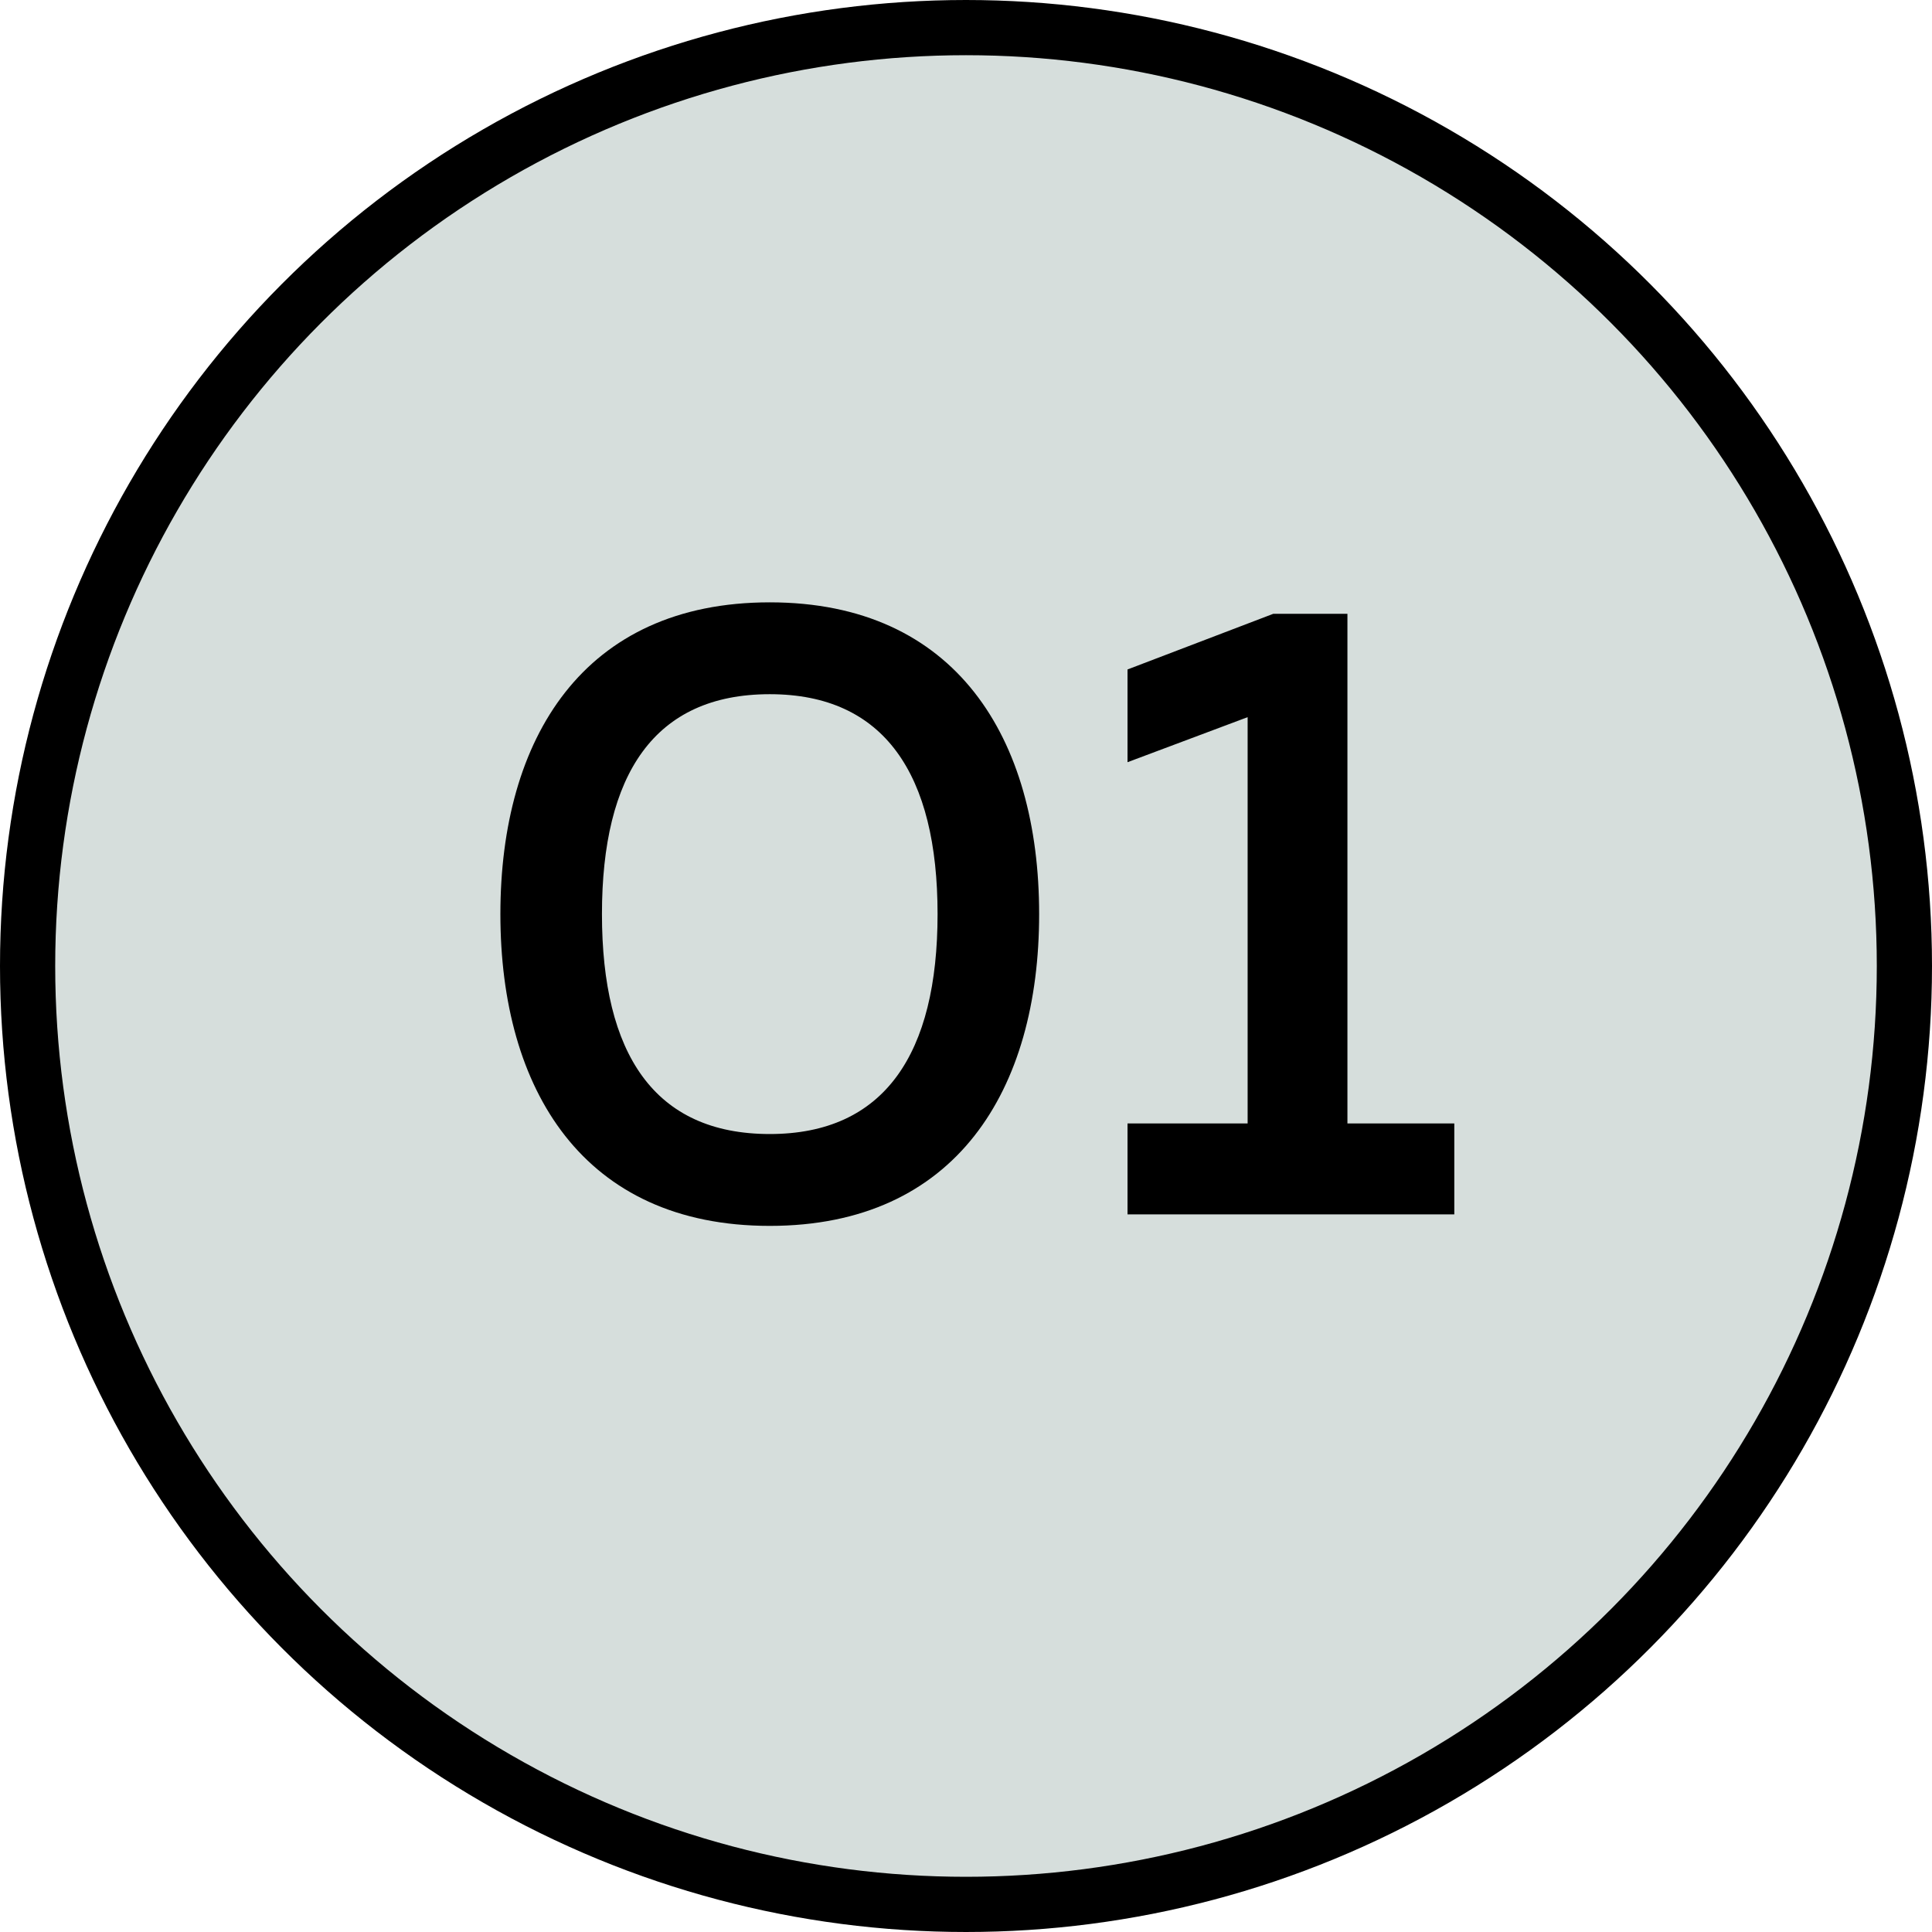
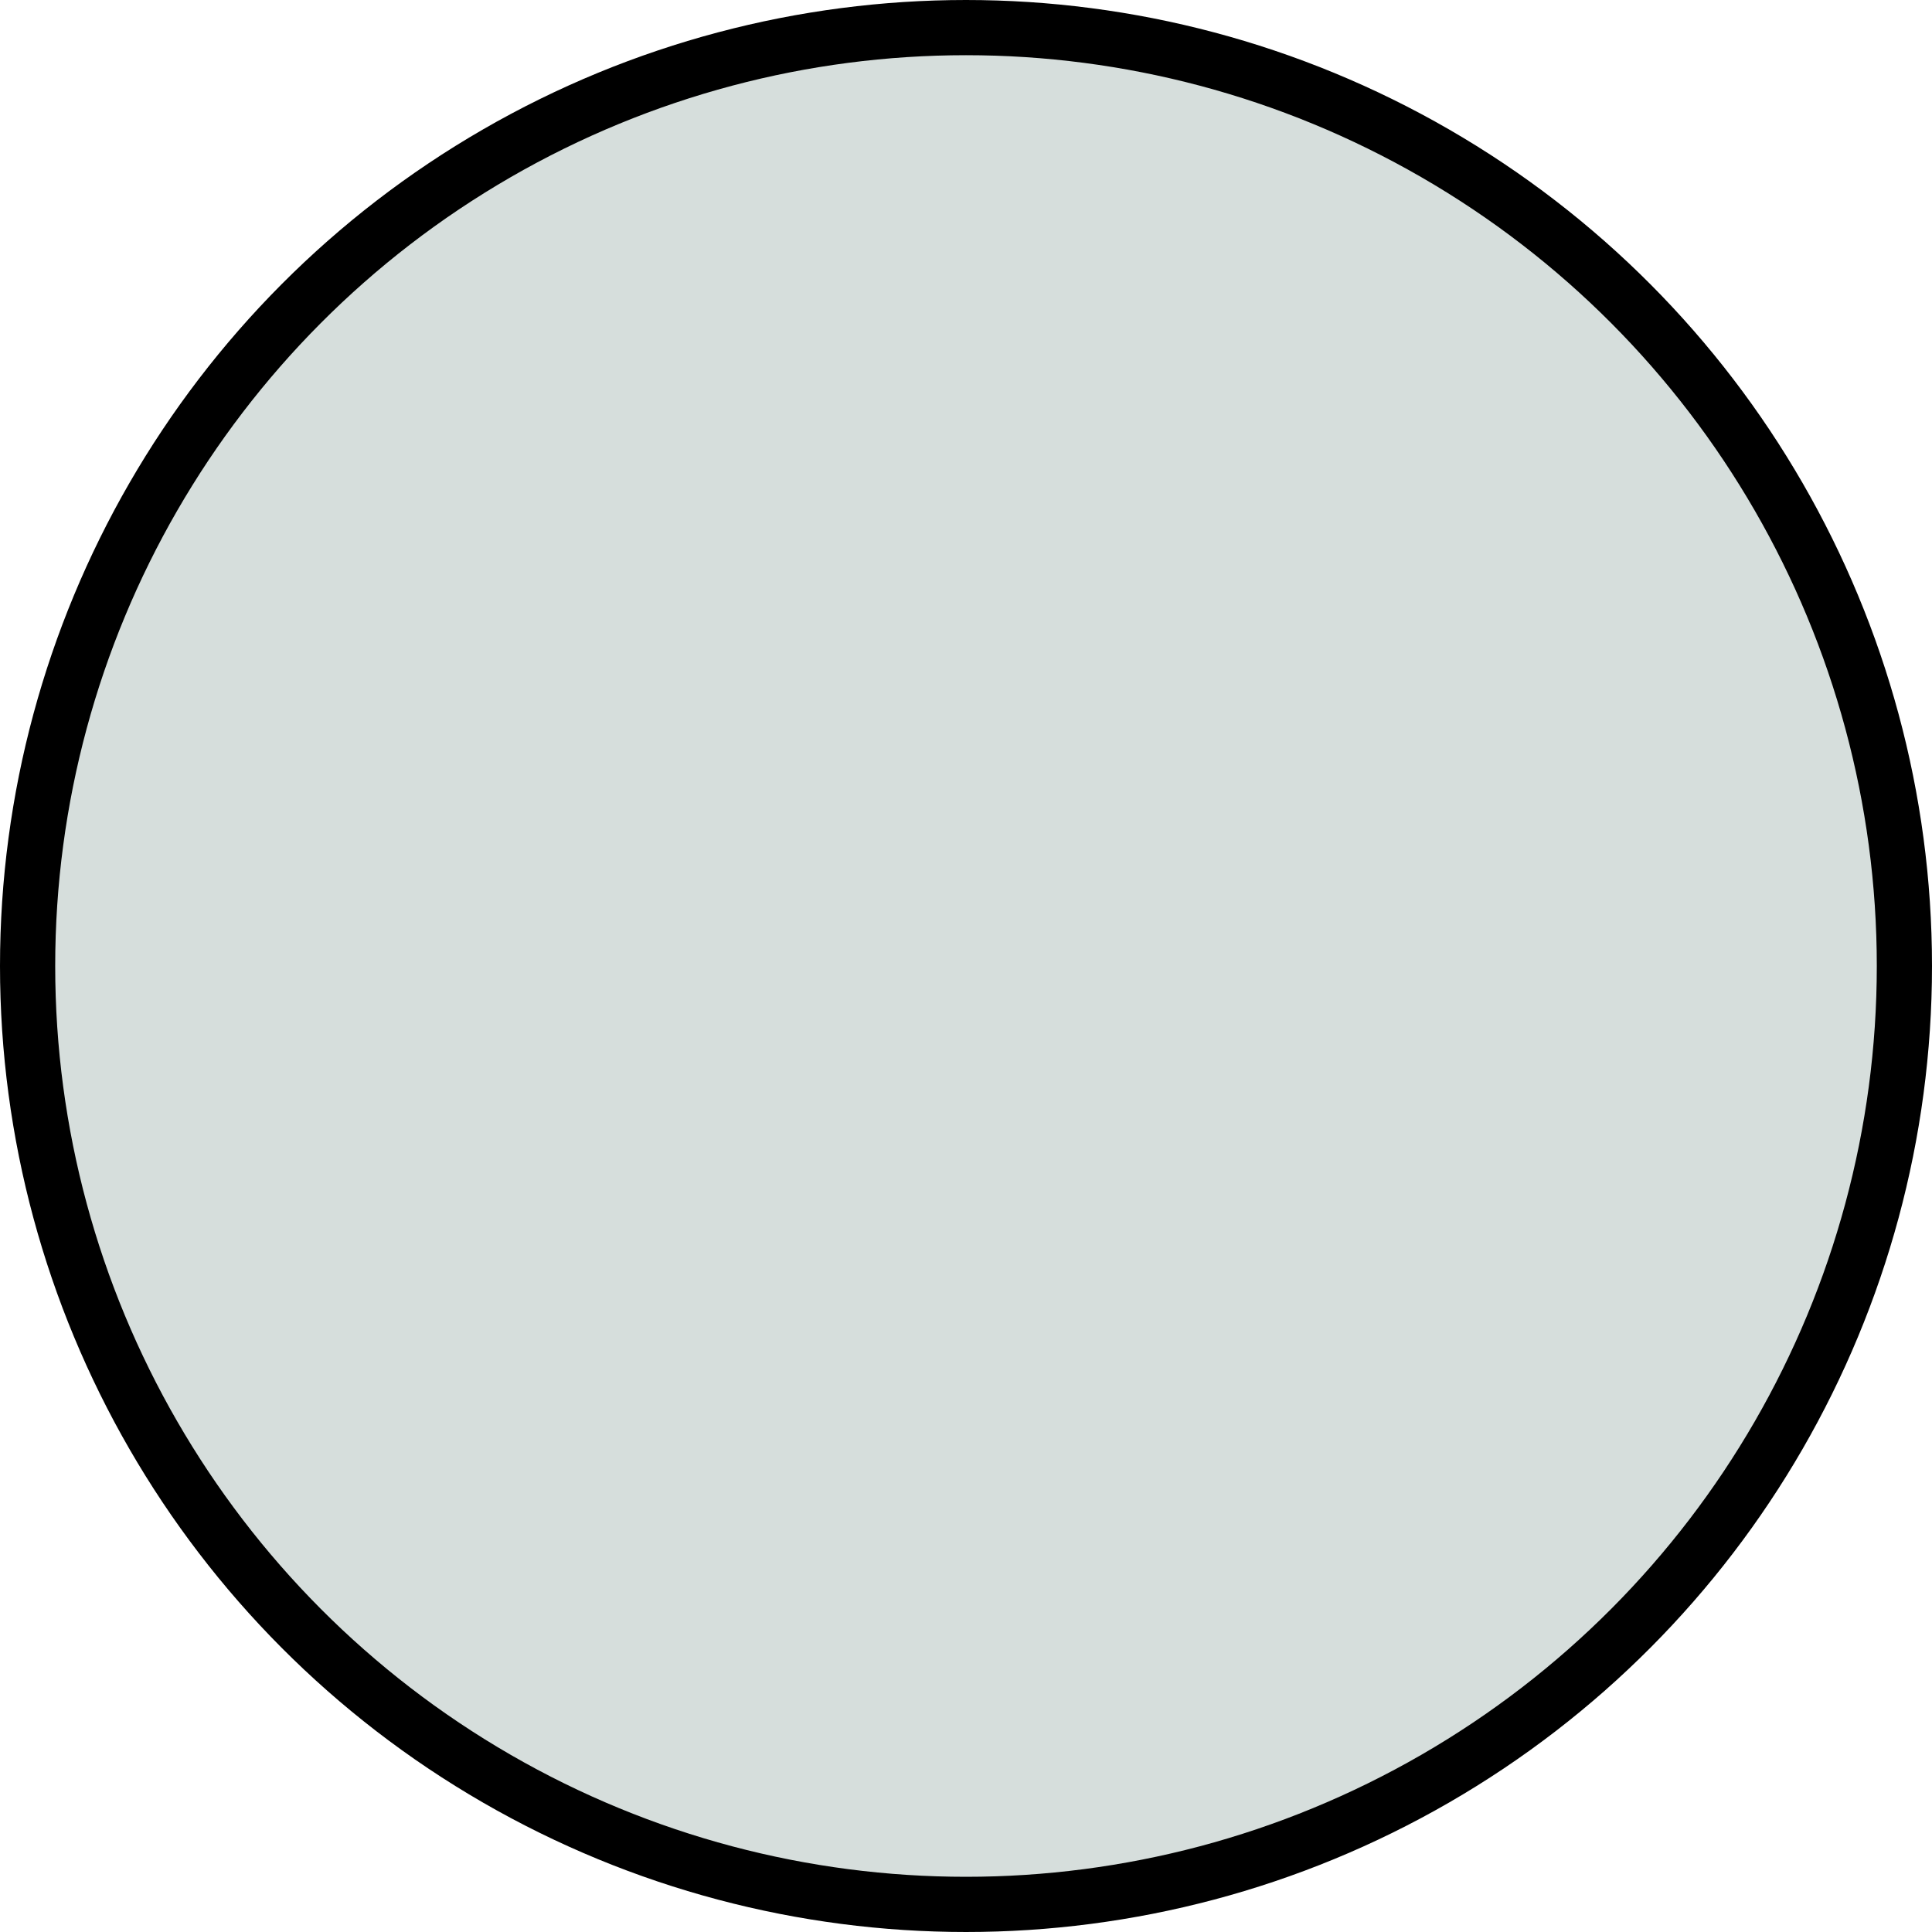
<svg xmlns="http://www.w3.org/2000/svg" width="35" height="35" viewBox="0 0 35 35" fill="none">
  <circle cx="17.5" cy="17.5" r="17" fill="#D6DEDC" stroke="black" />
-   <path d="M9.065 16.56C9.065 19.744 10.569 22.208 13.945 22.208C17.321 22.208 18.825 19.744 18.825 16.56C18.825 13.376 17.321 10.912 13.945 10.912C10.569 10.912 9.065 13.376 9.065 16.56ZM16.985 16.56C16.985 19.088 16.025 20.544 13.945 20.544C11.849 20.544 10.905 19.088 10.905 16.56C10.905 14.032 11.849 12.576 13.945 12.576C16.025 12.576 16.985 14.032 16.985 16.56ZM23.066 11.12L20.426 12.128V13.808L22.602 12.992V20.352H20.426V22H26.346V20.352H24.41V11.12H23.066Z" fill="black" />
</svg>